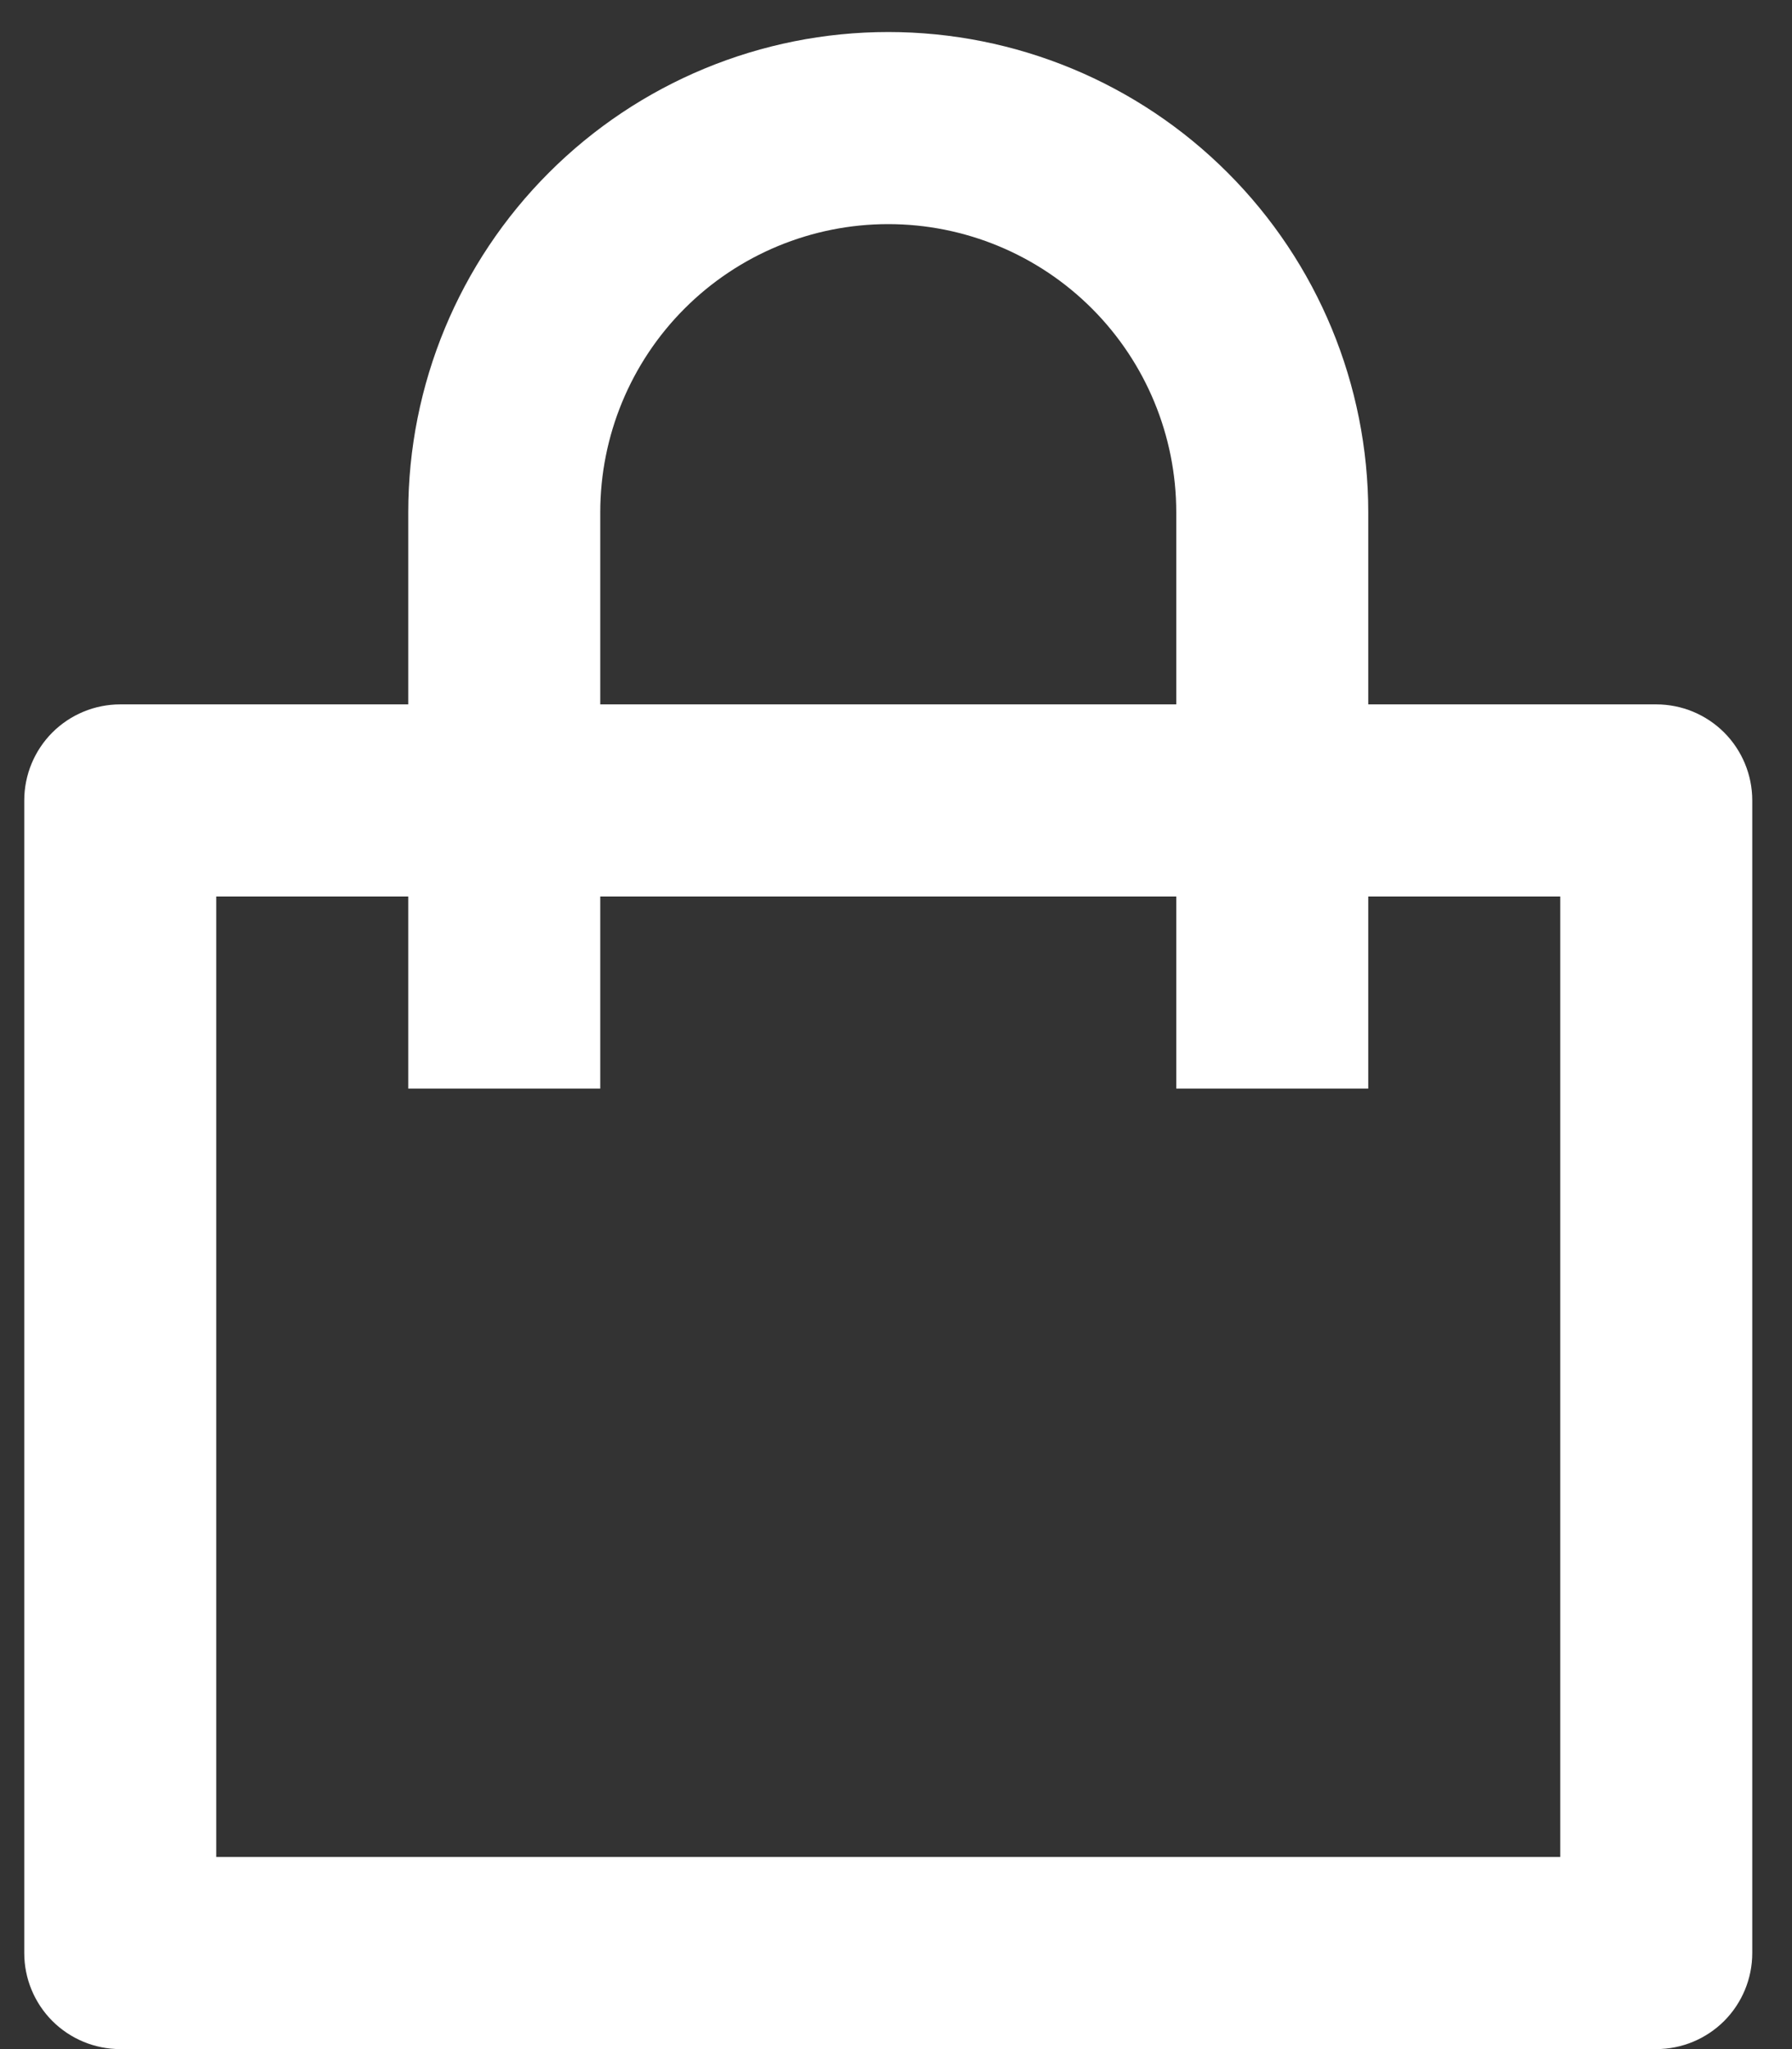
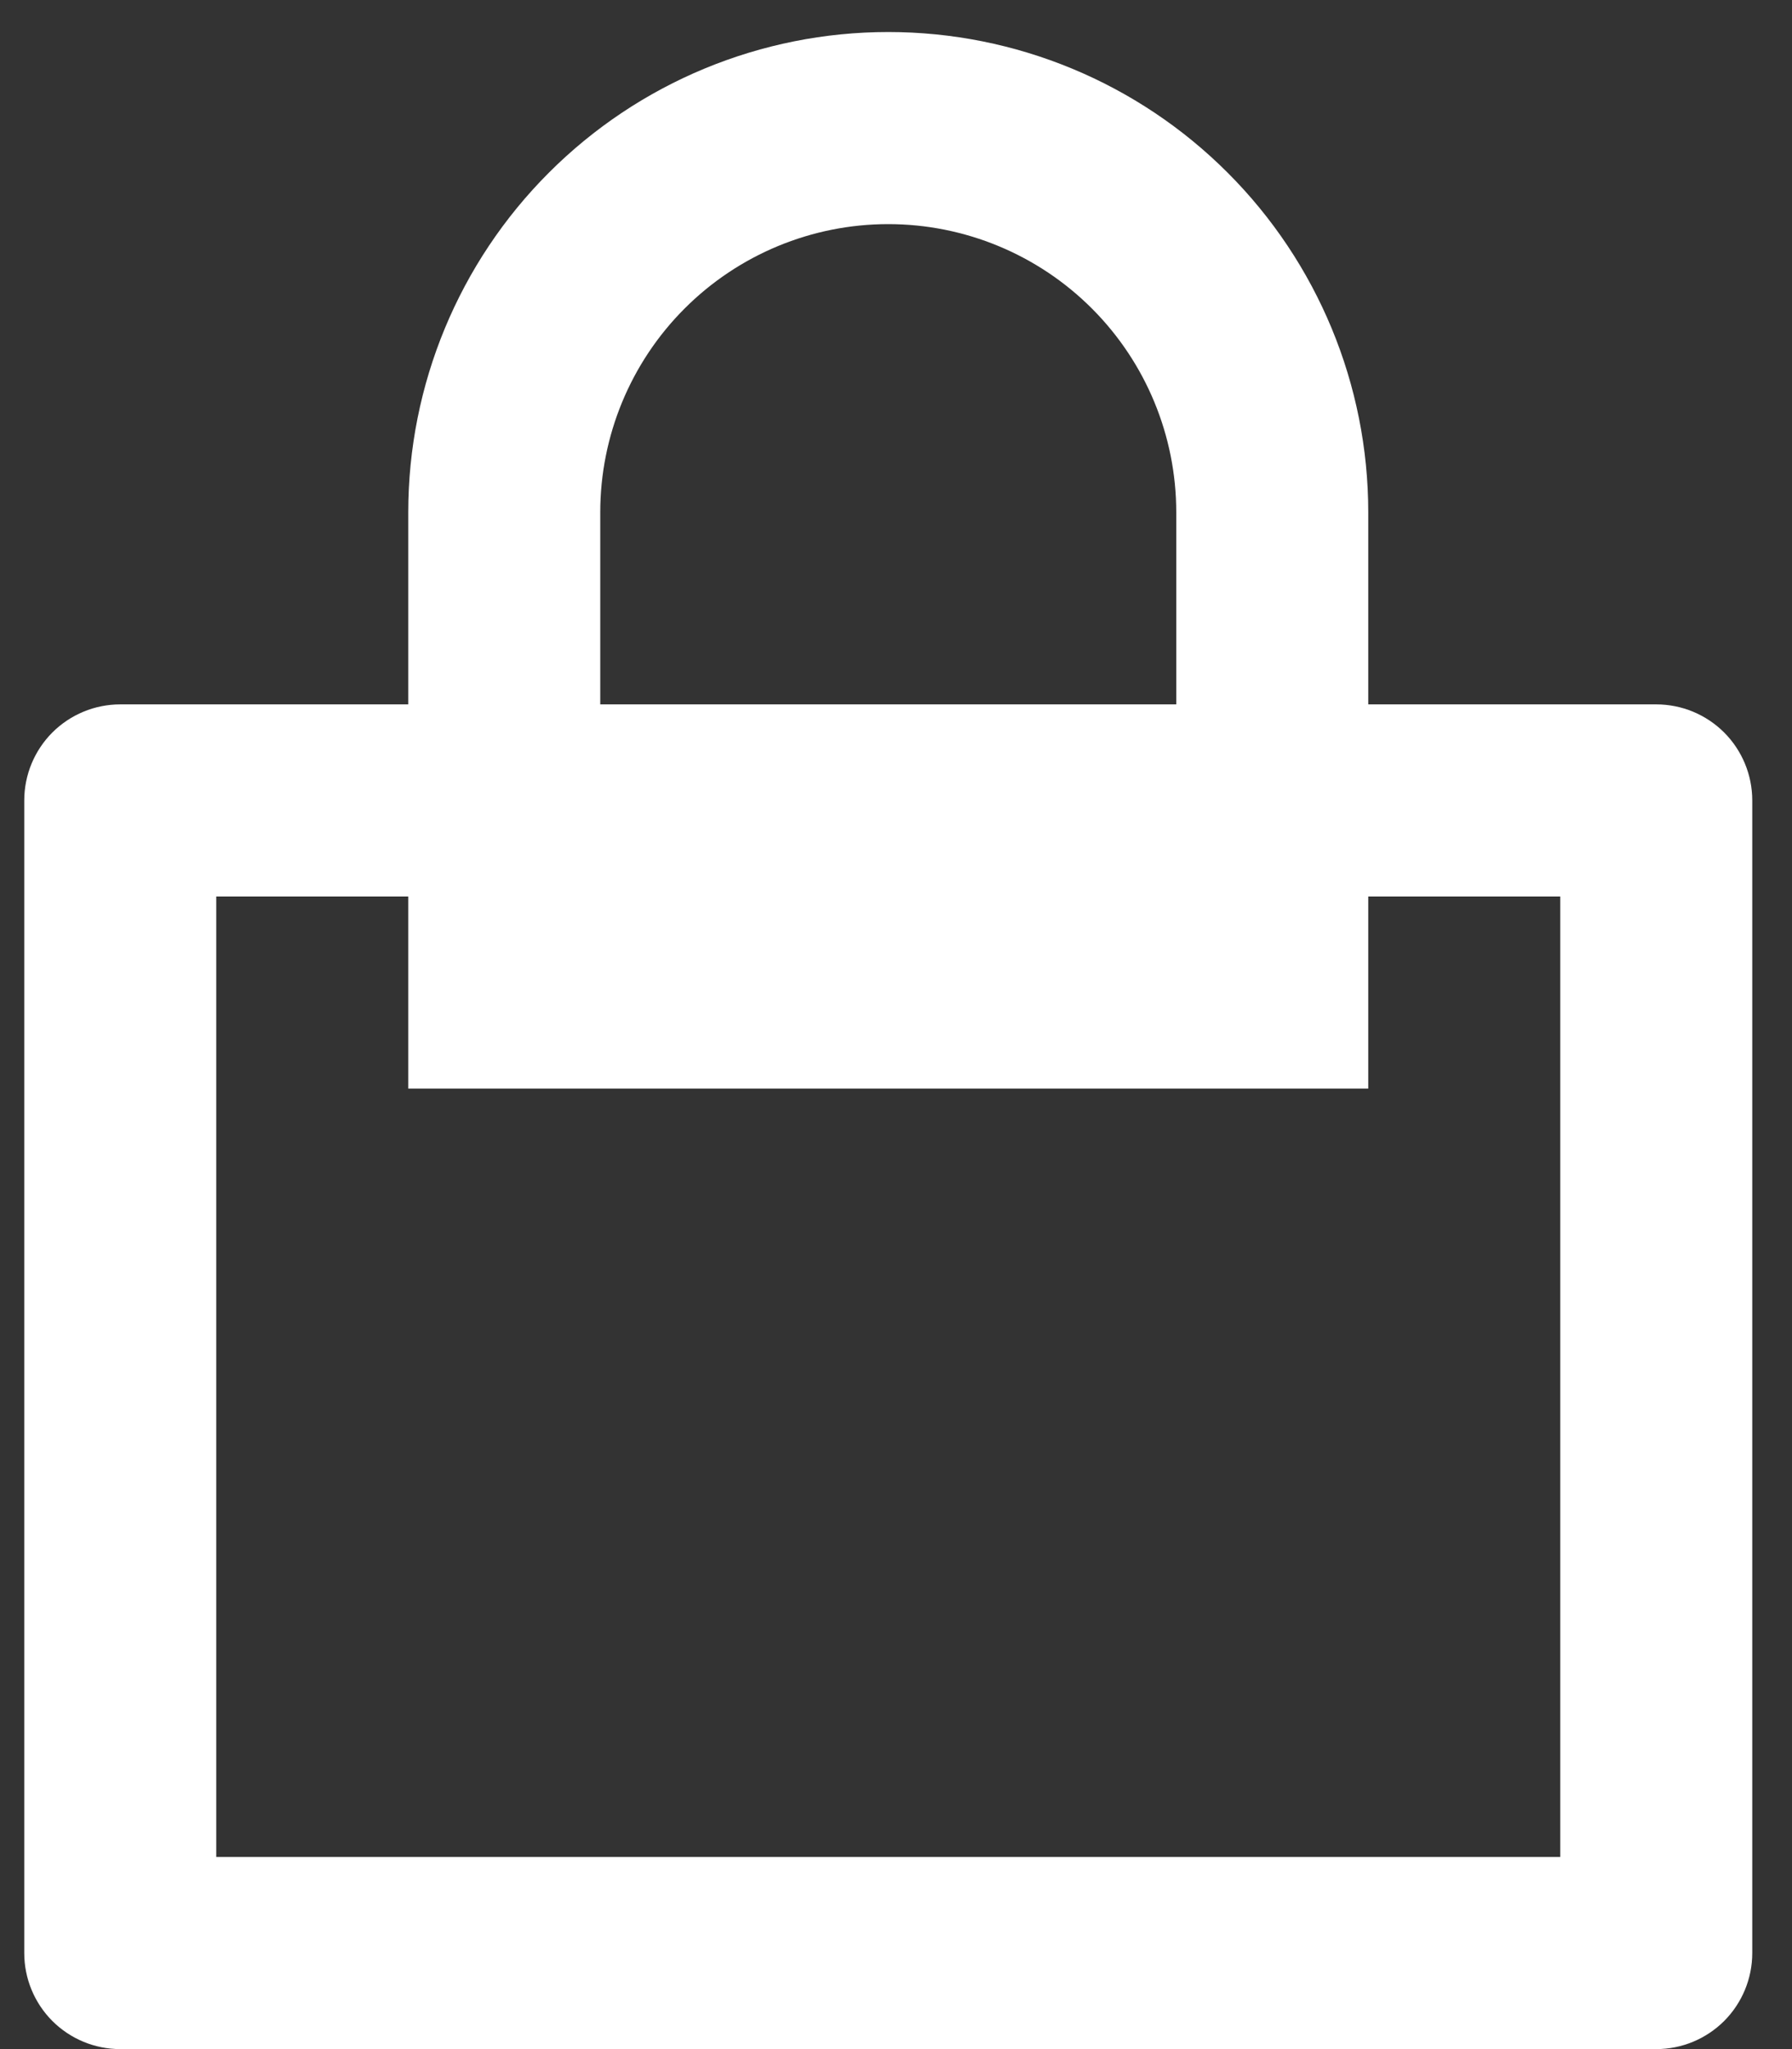
<svg xmlns="http://www.w3.org/2000/svg" width="28" height="32" viewBox="0 0 28 32" fill="none">
  <rect x="0" y="0" width="28" height="32" fill="#333333" stroke="none" />
-   <path d="M6.379 11V8C6.379 6.011 7.169 4.103 8.576 2.697C9.982 1.29 11.89 0.5 13.879 0.5C15.868 0.5 17.776 1.29 19.182 2.697C20.589 4.103 21.379 6.011 21.379 8V11H25.879C26.277 11 26.658 11.158 26.94 11.439C27.221 11.721 27.379 12.102 27.379 12.5V30.5C27.379 30.898 27.221 31.279 26.94 31.561C26.658 31.842 26.277 32 25.879 32H1.879C1.481 32 1.1 31.842 0.818 31.561C0.537 31.279 0.379 30.898 0.379 30.5V12.5C0.379 12.102 0.537 11.721 0.818 11.439C1.1 11.158 1.481 11 1.879 11H6.379ZM6.379 14H3.379V29H24.379V14H21.379V17H18.379V14H9.379V17H6.379V14ZM9.379 11H18.379V8C18.379 6.807 17.905 5.662 17.061 4.818C16.217 3.974 15.072 3.5 13.879 3.5C12.685 3.5 11.541 3.974 10.697 4.818C9.853 5.662 9.379 6.807 9.379 8V11Z" fill="white" />
+   <path d="M6.379 11V8C6.379 6.011 7.169 4.103 8.576 2.697C9.982 1.29 11.89 0.5 13.879 0.5C15.868 0.5 17.776 1.29 19.182 2.697C20.589 4.103 21.379 6.011 21.379 8V11H25.879C26.277 11 26.658 11.158 26.94 11.439C27.221 11.721 27.379 12.102 27.379 12.5V30.5C27.379 30.898 27.221 31.279 26.94 31.561C26.658 31.842 26.277 32 25.879 32H1.879C1.481 32 1.1 31.842 0.818 31.561C0.537 31.279 0.379 30.898 0.379 30.5V12.5C0.379 12.102 0.537 11.721 0.818 11.439C1.1 11.158 1.481 11 1.879 11H6.379ZM6.379 14H3.379V29H24.379V14H21.379V17H18.379V14V17H6.379V14ZM9.379 11H18.379V8C18.379 6.807 17.905 5.662 17.061 4.818C16.217 3.974 15.072 3.5 13.879 3.5C12.685 3.5 11.541 3.974 10.697 4.818C9.853 5.662 9.379 6.807 9.379 8V11Z" fill="white" />
</svg>